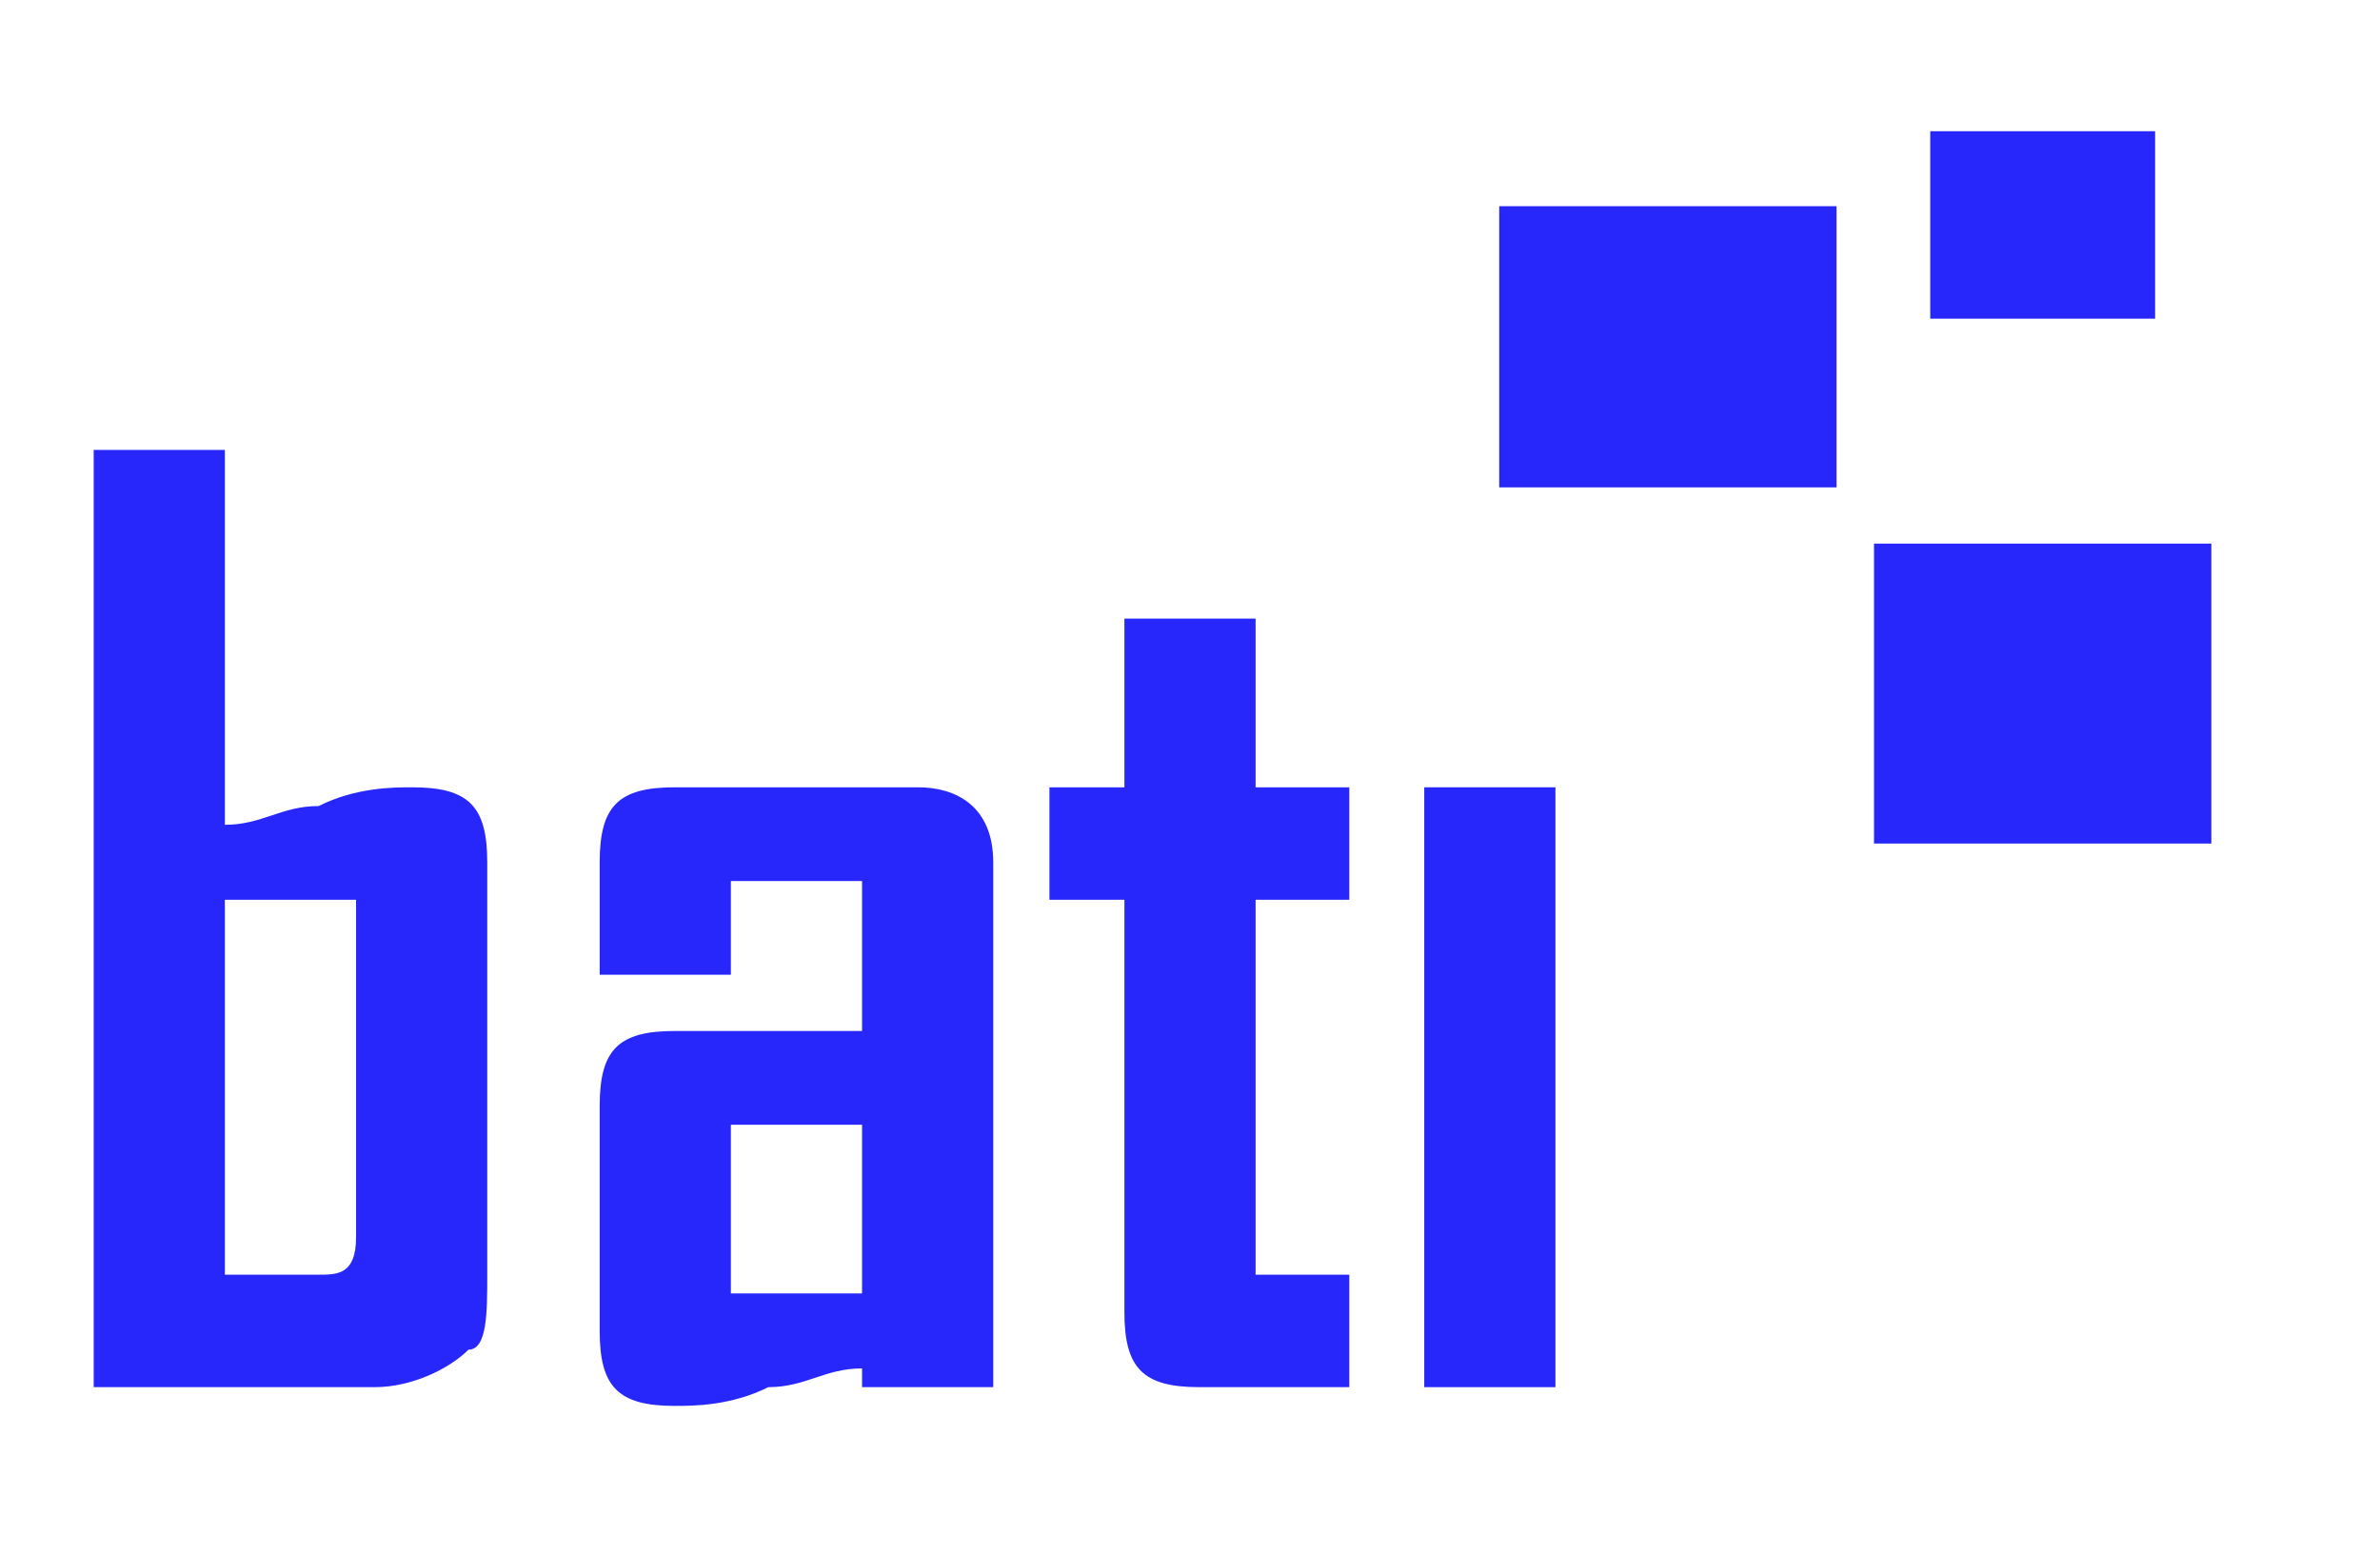
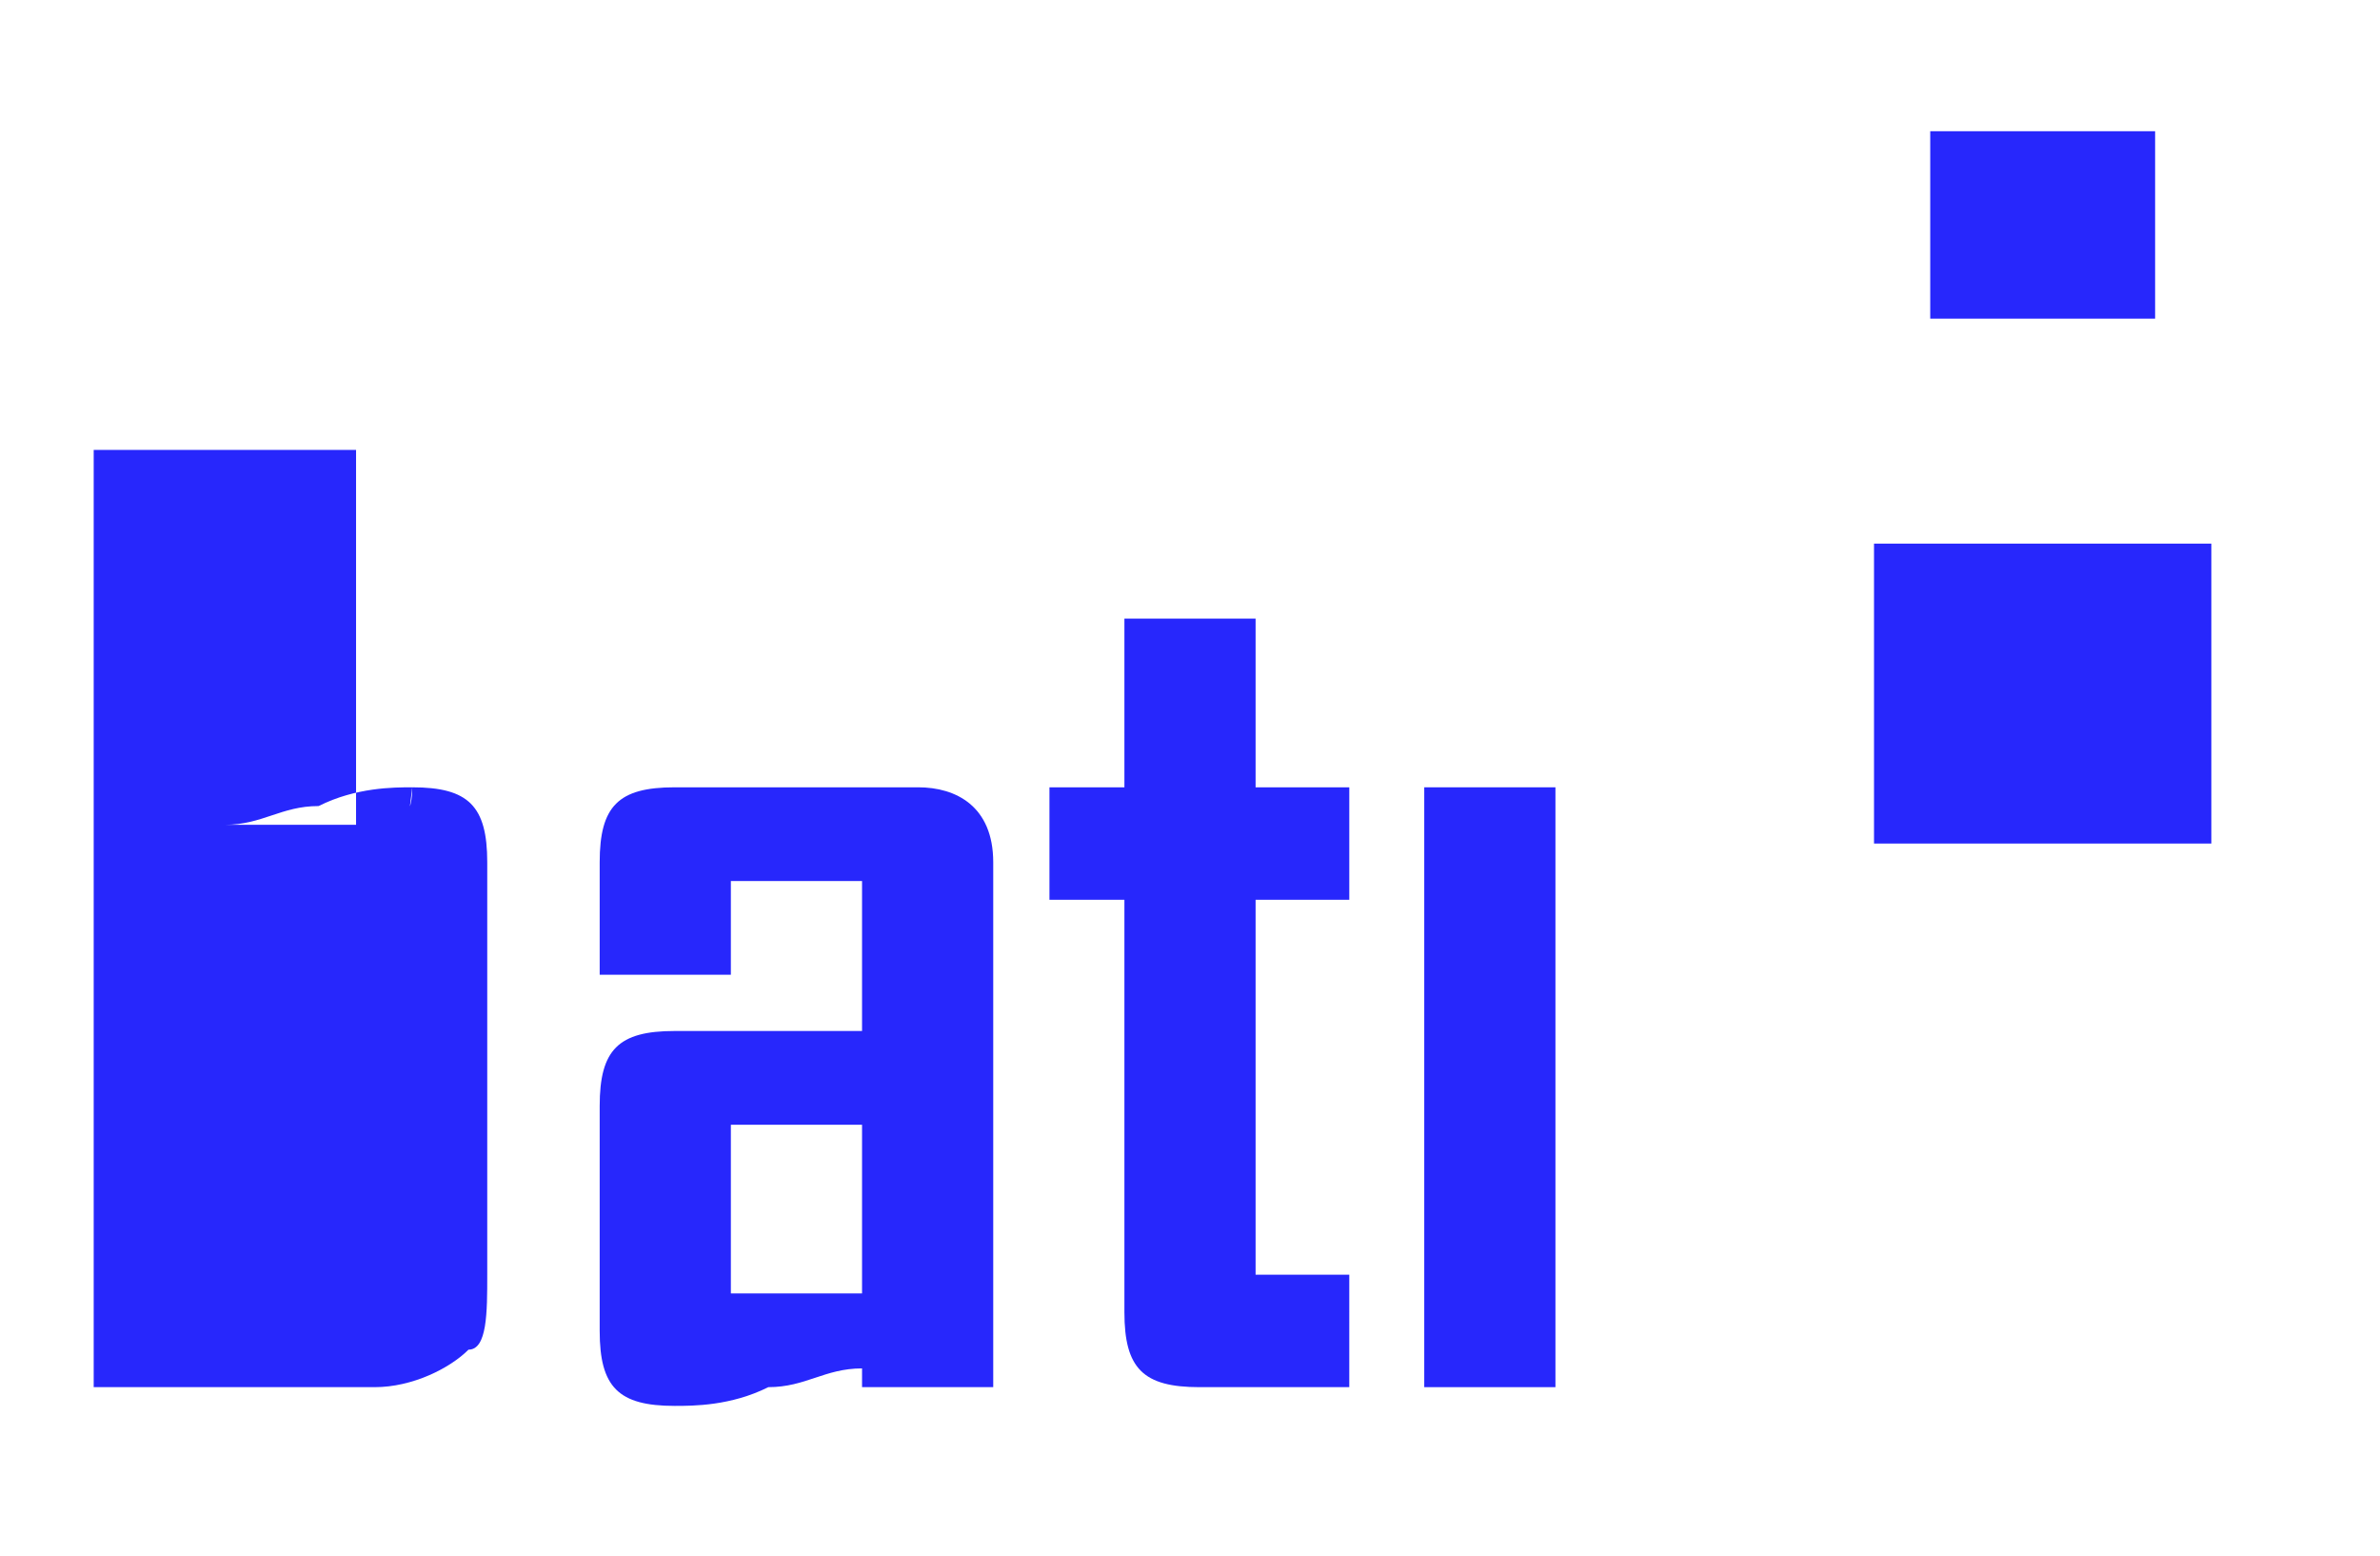
<svg xmlns="http://www.w3.org/2000/svg" id="Layer_1" x="0px" y="0px" viewBox="0 0 12.7 8.3" style="enable-background:new 0 0 12.7 8.3;" xml:space="preserve">
  <style type="text/css"> .st0{fill:#2727FC;}</style>
-   <rect x="8" y="1.1" class="st0" width="1.8" height="1.5" />
  <rect x="10.3" y="0.7" class="st0" width="1.2" height="1" />
  <rect x="10" y="2.9" class="st0" width="1.8" height="1.6" />
-   <path class="st0" d="M2.2,4.2c-0.1,0-0.3,0-0.5,0.1c-0.2,0-0.3,0.1-0.5,0.1V2.4H0.5v5H2c0.2,0,0.4-0.1,0.5-0.2 C2.6,7.2,2.6,7,2.6,6.8V4.6C2.6,4.3,2.5,4.2,2.2,4.2z M1.9,6.6c0,0.2-0.1,0.2-0.2,0.2H1.2v-2l0.7,0C1.9,4.8,1.9,6.6,1.9,6.6z" />
+   <path class="st0" d="M2.2,4.2c-0.1,0-0.3,0-0.5,0.1c-0.2,0-0.3,0.1-0.5,0.1V2.4H0.5v5H2c0.2,0,0.4-0.1,0.5-0.2 C2.6,7.2,2.6,7,2.6,6.8V4.6C2.6,4.3,2.5,4.2,2.2,4.2z c0,0.2-0.1,0.2-0.2,0.2H1.2v-2l0.7,0C1.9,4.8,1.9,6.6,1.9,6.6z" />
  <path class="st0" d="M4.9,4.2H3.6c-0.3,0-0.4,0.1-0.4,0.4v0.6h0.7V4.7h0.7v0.8h-1c-0.3,0-0.4,0.1-0.4,0.4v1.2c0,0.3,0.1,0.4,0.4,0.4 c0.1,0,0.3,0,0.5-0.1c0.2,0,0.3-0.1,0.5-0.1v0.1h0.7V4.6C5.3,4.3,5.1,4.2,4.9,4.2z M4.6,6.9l-0.7,0V6h0.7V6.9z" />
  <path class="st0" d="M6.7,4.8h0.5V4.2H6.7V3.3H6v0.9H5.6v0.6H6V7c0,0.3,0.1,0.4,0.4,0.4h0.8V6.8H6.7V4.8z" />
  <rect x="7.6" y="4.2" class="st0" width="0.7" height="3.2" />
</svg>